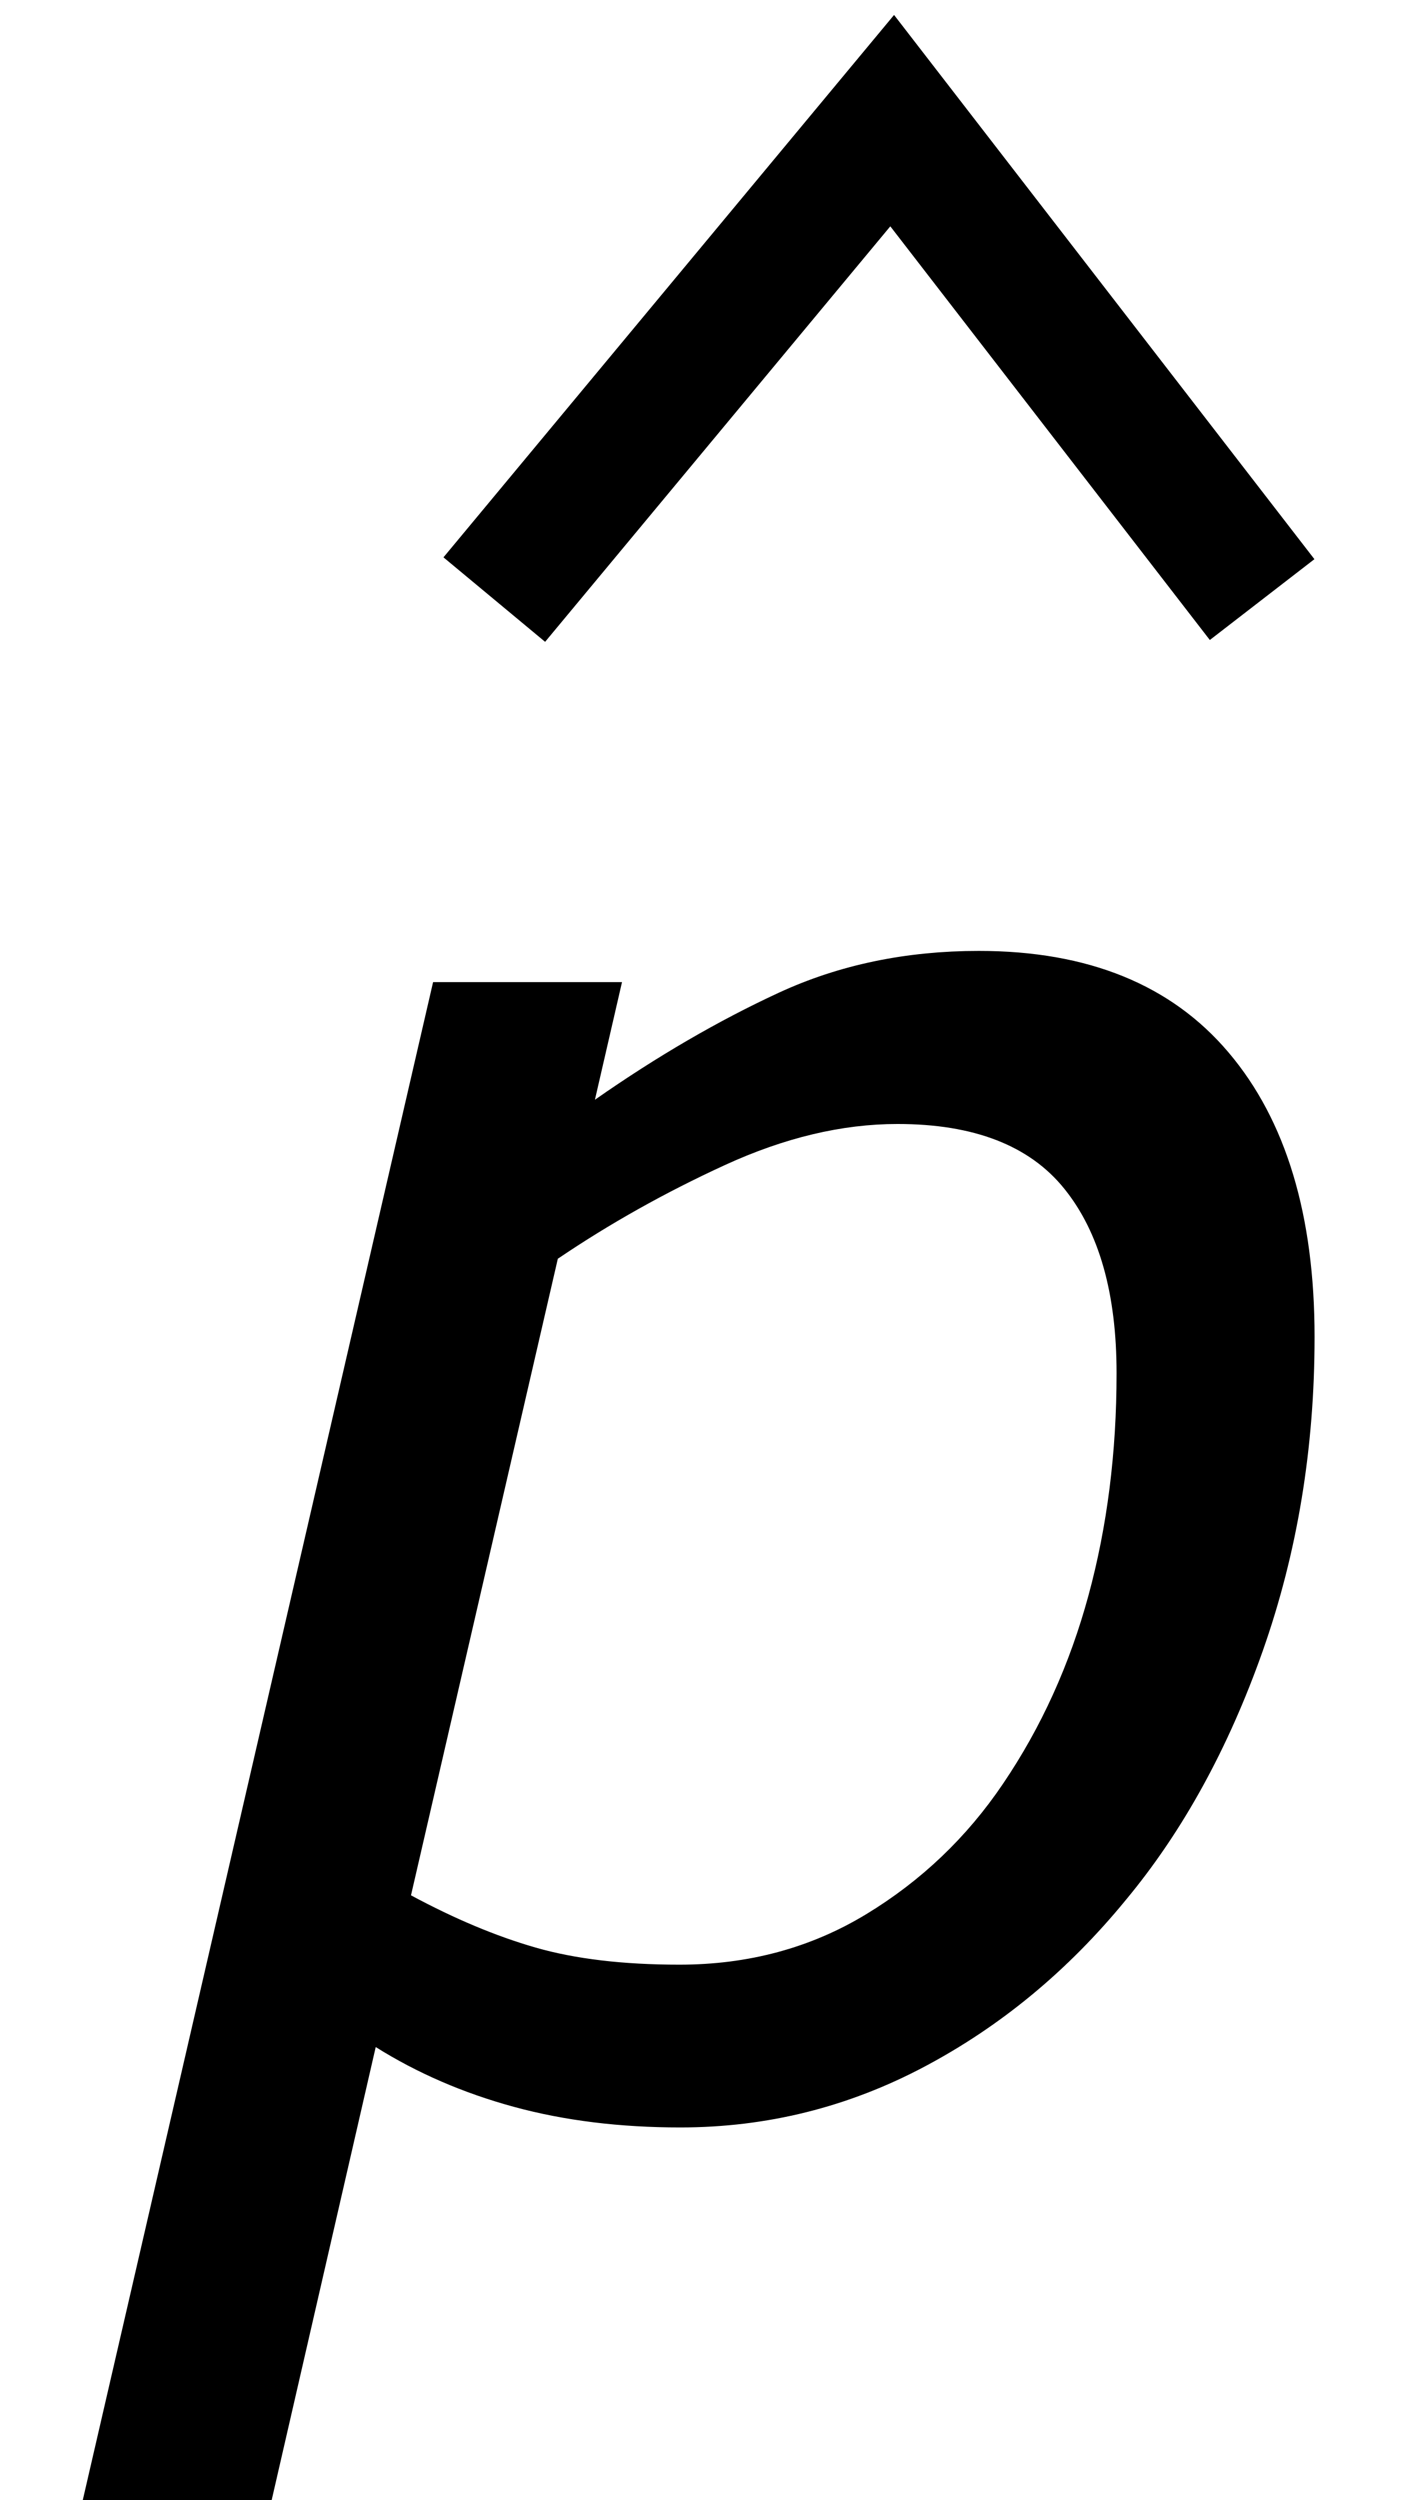
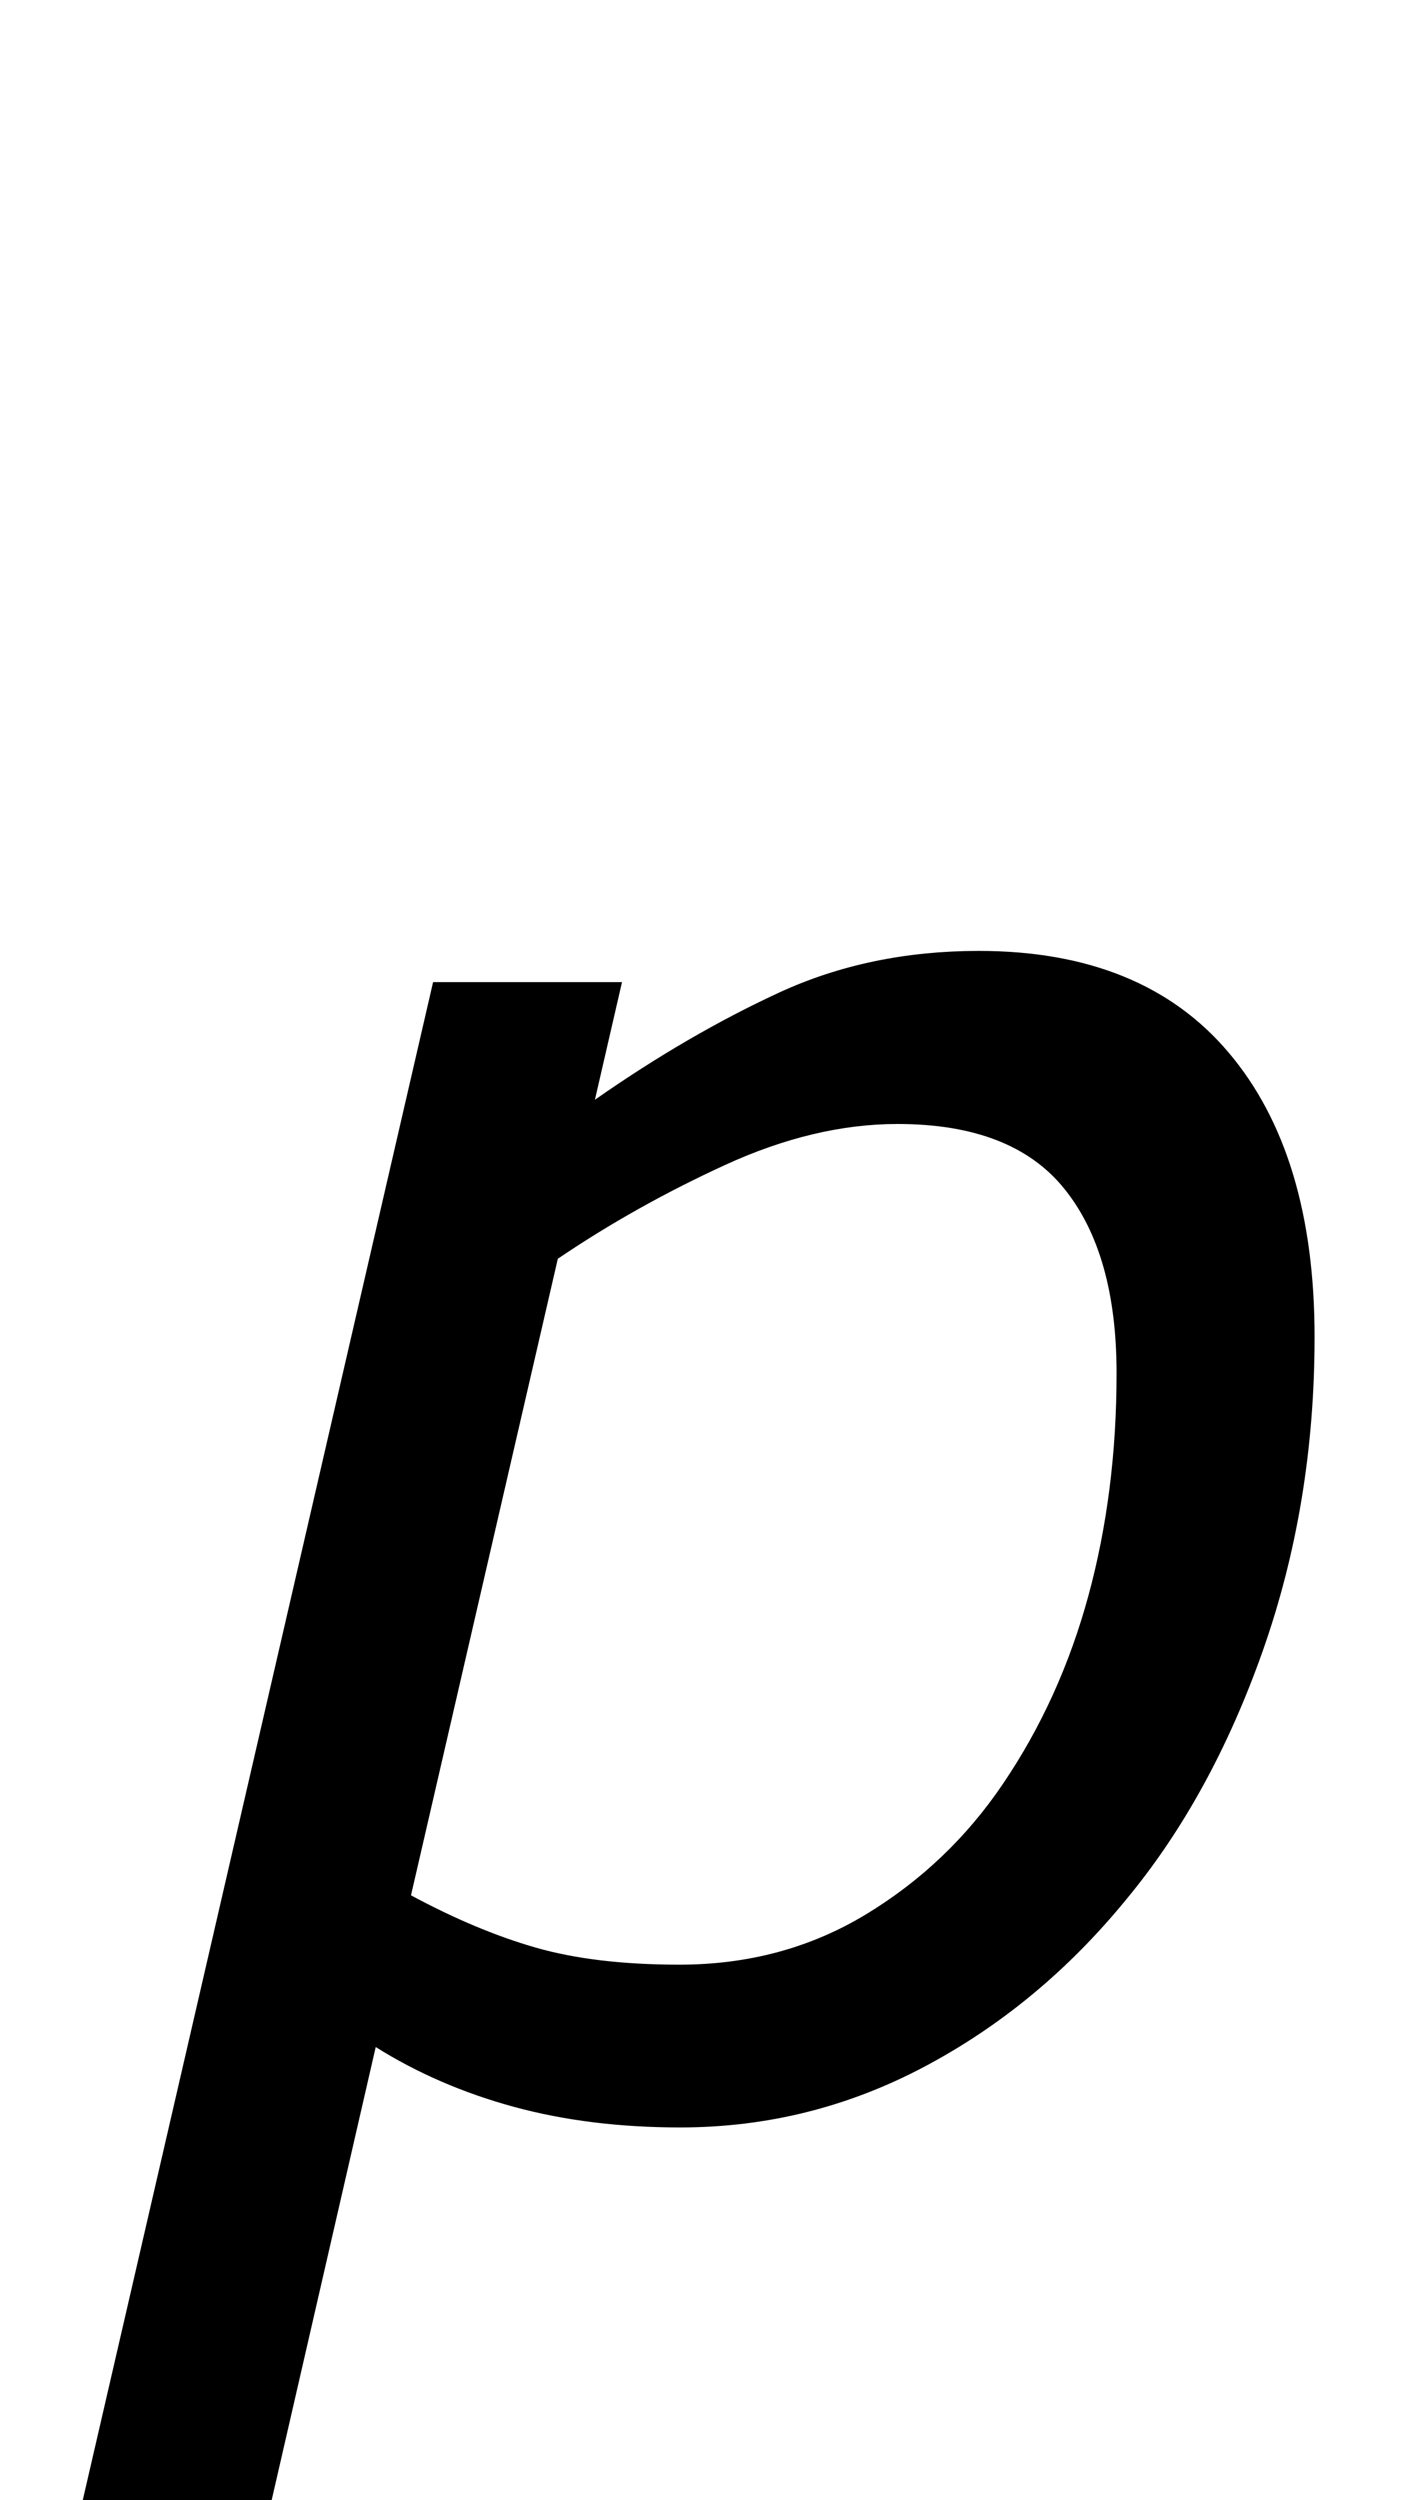
<svg xmlns="http://www.w3.org/2000/svg" xmlns:ns1="http://www.inkscape.org/namespaces/inkscape" xmlns:ns2="http://sodipodi.sourceforge.net/DTD/sodipodi-0.dtd" width="9" height="16" id="svg2" version="1.1" ns1:version="0.48.4 r9939" ns2:docname="phatitalic.svg">
  <defs id="defs4" />
  <ns2:namedview id="base" pagecolor="#ffffff" bordercolor="#666666" borderopacity="1.0" ns1:pageopacity="0.0" ns1:pageshadow="2" ns1:zoom="16" ns1:cx="-6.3063593" ns1:cy="1.4273863" ns1:document-units="px" ns1:current-layer="text2985-1" showgrid="false" showguides="true" ns1:guide-bbox="true" showborder="true" borderlayer="false" width="12px" ns1:window-width="1522" ns1:window-height="845" ns1:window-x="2046" ns1:window-y="56" ns1:window-maximized="0" fit-margin-top="0" fit-margin-left="0.5" fit-margin-right="0.5" fit-margin-bottom="0">
    <ns2:guide orientation="0,1" position="274.165,499.227" id="guide3008" />
    <ns2:guide orientation="1,0" position="268.696,489.691" id="guide3010" />
    <ns2:guide orientation="1,0" position="277.203,488.896" id="guide3012" />
    <ns2:guide orientation="0,1" position="-5.509,11.92" id="guide3003" />
    <ns2:guide orientation="0,1" position="-32.884,10.045" id="guide3005" />
  </ns2:namedview>
  <g ns1:groupmode="layer" id="layer2" ns1:label="Real hat" style="display:none" ns2:insensitive="true" transform="translate(2.2,-1.093)">
    <flowRoot xml:space="preserve" id="flowRoot3026" style="font-size:13px;font-style:normal;font-weight:normal;line-height:125%;letter-spacing:0px;word-spacing:0px;fill:#000000;fill-opacity:1;stroke:none;display:inline;font-family:Sans" transform="matrix(1.028,0,0,0.713,-27.424,-15.159)">
      <flowRegion id="flowRegion3028">
        <rect id="rect3030" width="26.693" height="17.678" x="26.34" y="18.055" />
      </flowRegion>
      <flowPara id="flowPara3034">˄</flowPara>
    </flowRoot>
  </g>
  <g ns1:label="SVG version" ns1:groupmode="layer" id="layer1" transform="translate(1.08,-1036.071)" style="display:inline">
    <g style="font-size:40px;font-style:normal;font-weight:normal;line-height:125%;letter-spacing:0px;word-spacing:0px;fill:#000000;fill-opacity:1;stroke:none;font-family:Sans" id="text2985-1" transform="matrix(0.969,0,0,0.969,-0.018,32.621)">
-       <path d="m 7.588,1044.382 c -7.9e-6,0.735 -0.114,1.425 -0.342,2.072 -0.228,0.646 -0.53,1.195 -0.906,1.647 -0.381,0.465 -0.823,0.831 -1.328,1.099 -0.505,0.268 -1.043,0.402 -1.614,0.402 -0.398,0 -0.765,-0.045 -1.099,-0.136 -0.334,-0.091 -0.639,-0.223 -0.913,-0.395 l -0.717,3.121 -1.248,0 2.344,-10.154 1.248,0 -0.179,0.777 c 0.412,-0.288 0.817,-0.523 1.215,-0.707 0.398,-0.184 0.839,-0.276 1.321,-0.276 0.722,0 1.272,0.224 1.65,0.671 0.379,0.447 0.568,1.074 0.568,1.879 z m -1.308,0.239 c -6.6e-6,-0.527 -0.115,-0.933 -0.345,-1.218 -0.23,-0.286 -0.598,-0.428 -1.102,-0.428 -0.367,0 -0.748,0.091 -1.142,0.272 -0.394,0.181 -0.761,0.387 -1.102,0.618 l -0.97,4.204 c 0.288,0.155 0.562,0.27 0.823,0.345 0.261,0.075 0.578,0.113 0.95,0.113 0.456,0 0.867,-0.111 1.232,-0.332 0.365,-0.221 0.667,-0.509 0.906,-0.863 0.252,-0.372 0.44,-0.786 0.564,-1.242 0.124,-0.456 0.186,-0.945 0.186,-1.468 z" style="font-style:oblique;-inkscape-font-specification:Verdana Oblique" id="path3004" ns1:connector-curvature="0" />
+       <path d="m 7.588,1044.382 c -7.9e-6,0.735 -0.114,1.425 -0.342,2.072 -0.228,0.646 -0.53,1.195 -0.906,1.647 -0.381,0.465 -0.823,0.831 -1.328,1.099 -0.505,0.268 -1.043,0.402 -1.614,0.402 -0.398,0 -0.765,-0.045 -1.099,-0.136 -0.334,-0.091 -0.639,-0.223 -0.913,-0.395 l -0.717,3.121 -1.248,0 2.344,-10.154 1.248,0 -0.179,0.777 c 0.412,-0.288 0.817,-0.523 1.215,-0.707 0.398,-0.184 0.839,-0.276 1.321,-0.276 0.722,0 1.272,0.224 1.65,0.671 0.379,0.447 0.568,1.074 0.568,1.879 z m -1.308,0.239 c -6.6e-6,-0.527 -0.115,-0.933 -0.345,-1.218 -0.23,-0.286 -0.598,-0.428 -1.102,-0.428 -0.367,0 -0.748,0.091 -1.142,0.272 -0.394,0.181 -0.761,0.387 -1.102,0.618 l -0.97,4.204 c 0.288,0.155 0.562,0.27 0.823,0.345 0.261,0.075 0.578,0.113 0.95,0.113 0.456,0 0.867,-0.111 1.232,-0.332 0.365,-0.221 0.667,-0.509 0.906,-0.863 0.252,-0.372 0.44,-0.786 0.564,-1.242 0.124,-0.456 0.186,-0.945 0.186,-1.468 " style="font-style:oblique;-inkscape-font-specification:Verdana Oblique" id="path3004" ns1:connector-curvature="0" />
    </g>
-     <path style="fill:none;stroke:#000000;stroke-width:0.846px;stroke-linecap:butt;stroke-linejoin:miter;stroke-opacity:1" d="m 2.084,1039.908 2.547,-3.065 2.368,3.065" id="path3006" ns1:connector-curvature="0" ns2:nodetypes="ccc" />
  </g>
</svg>